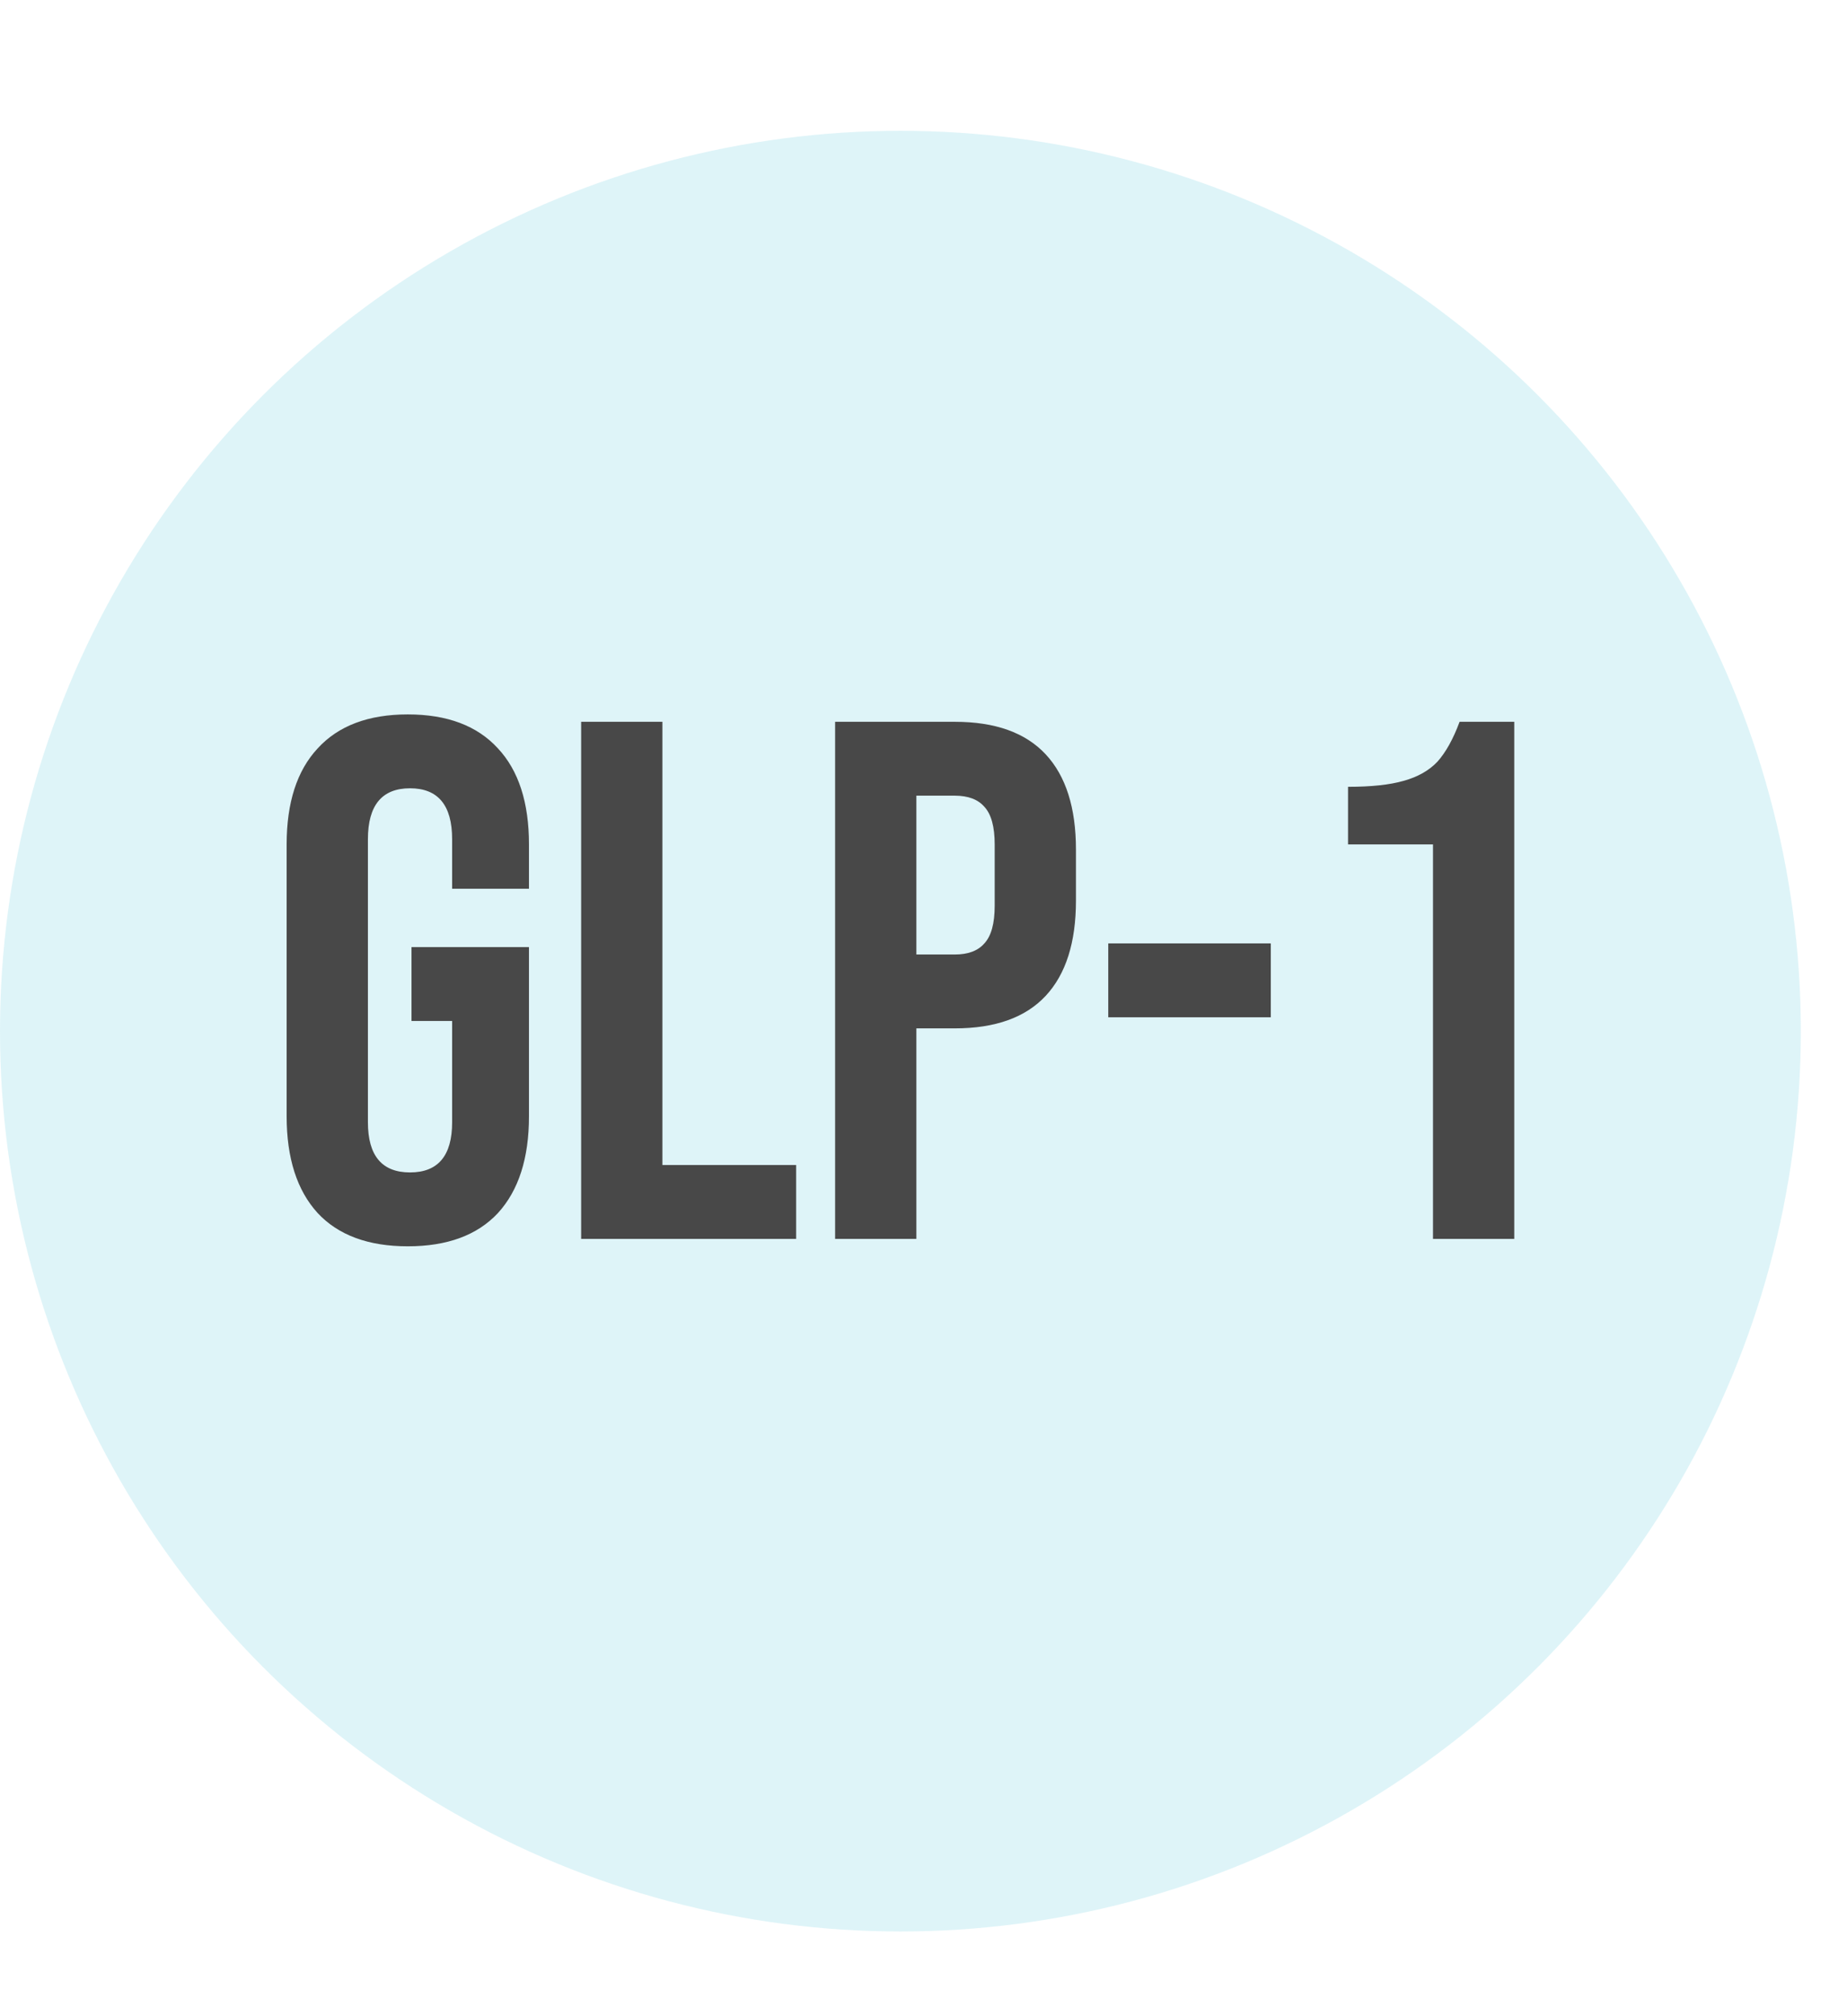
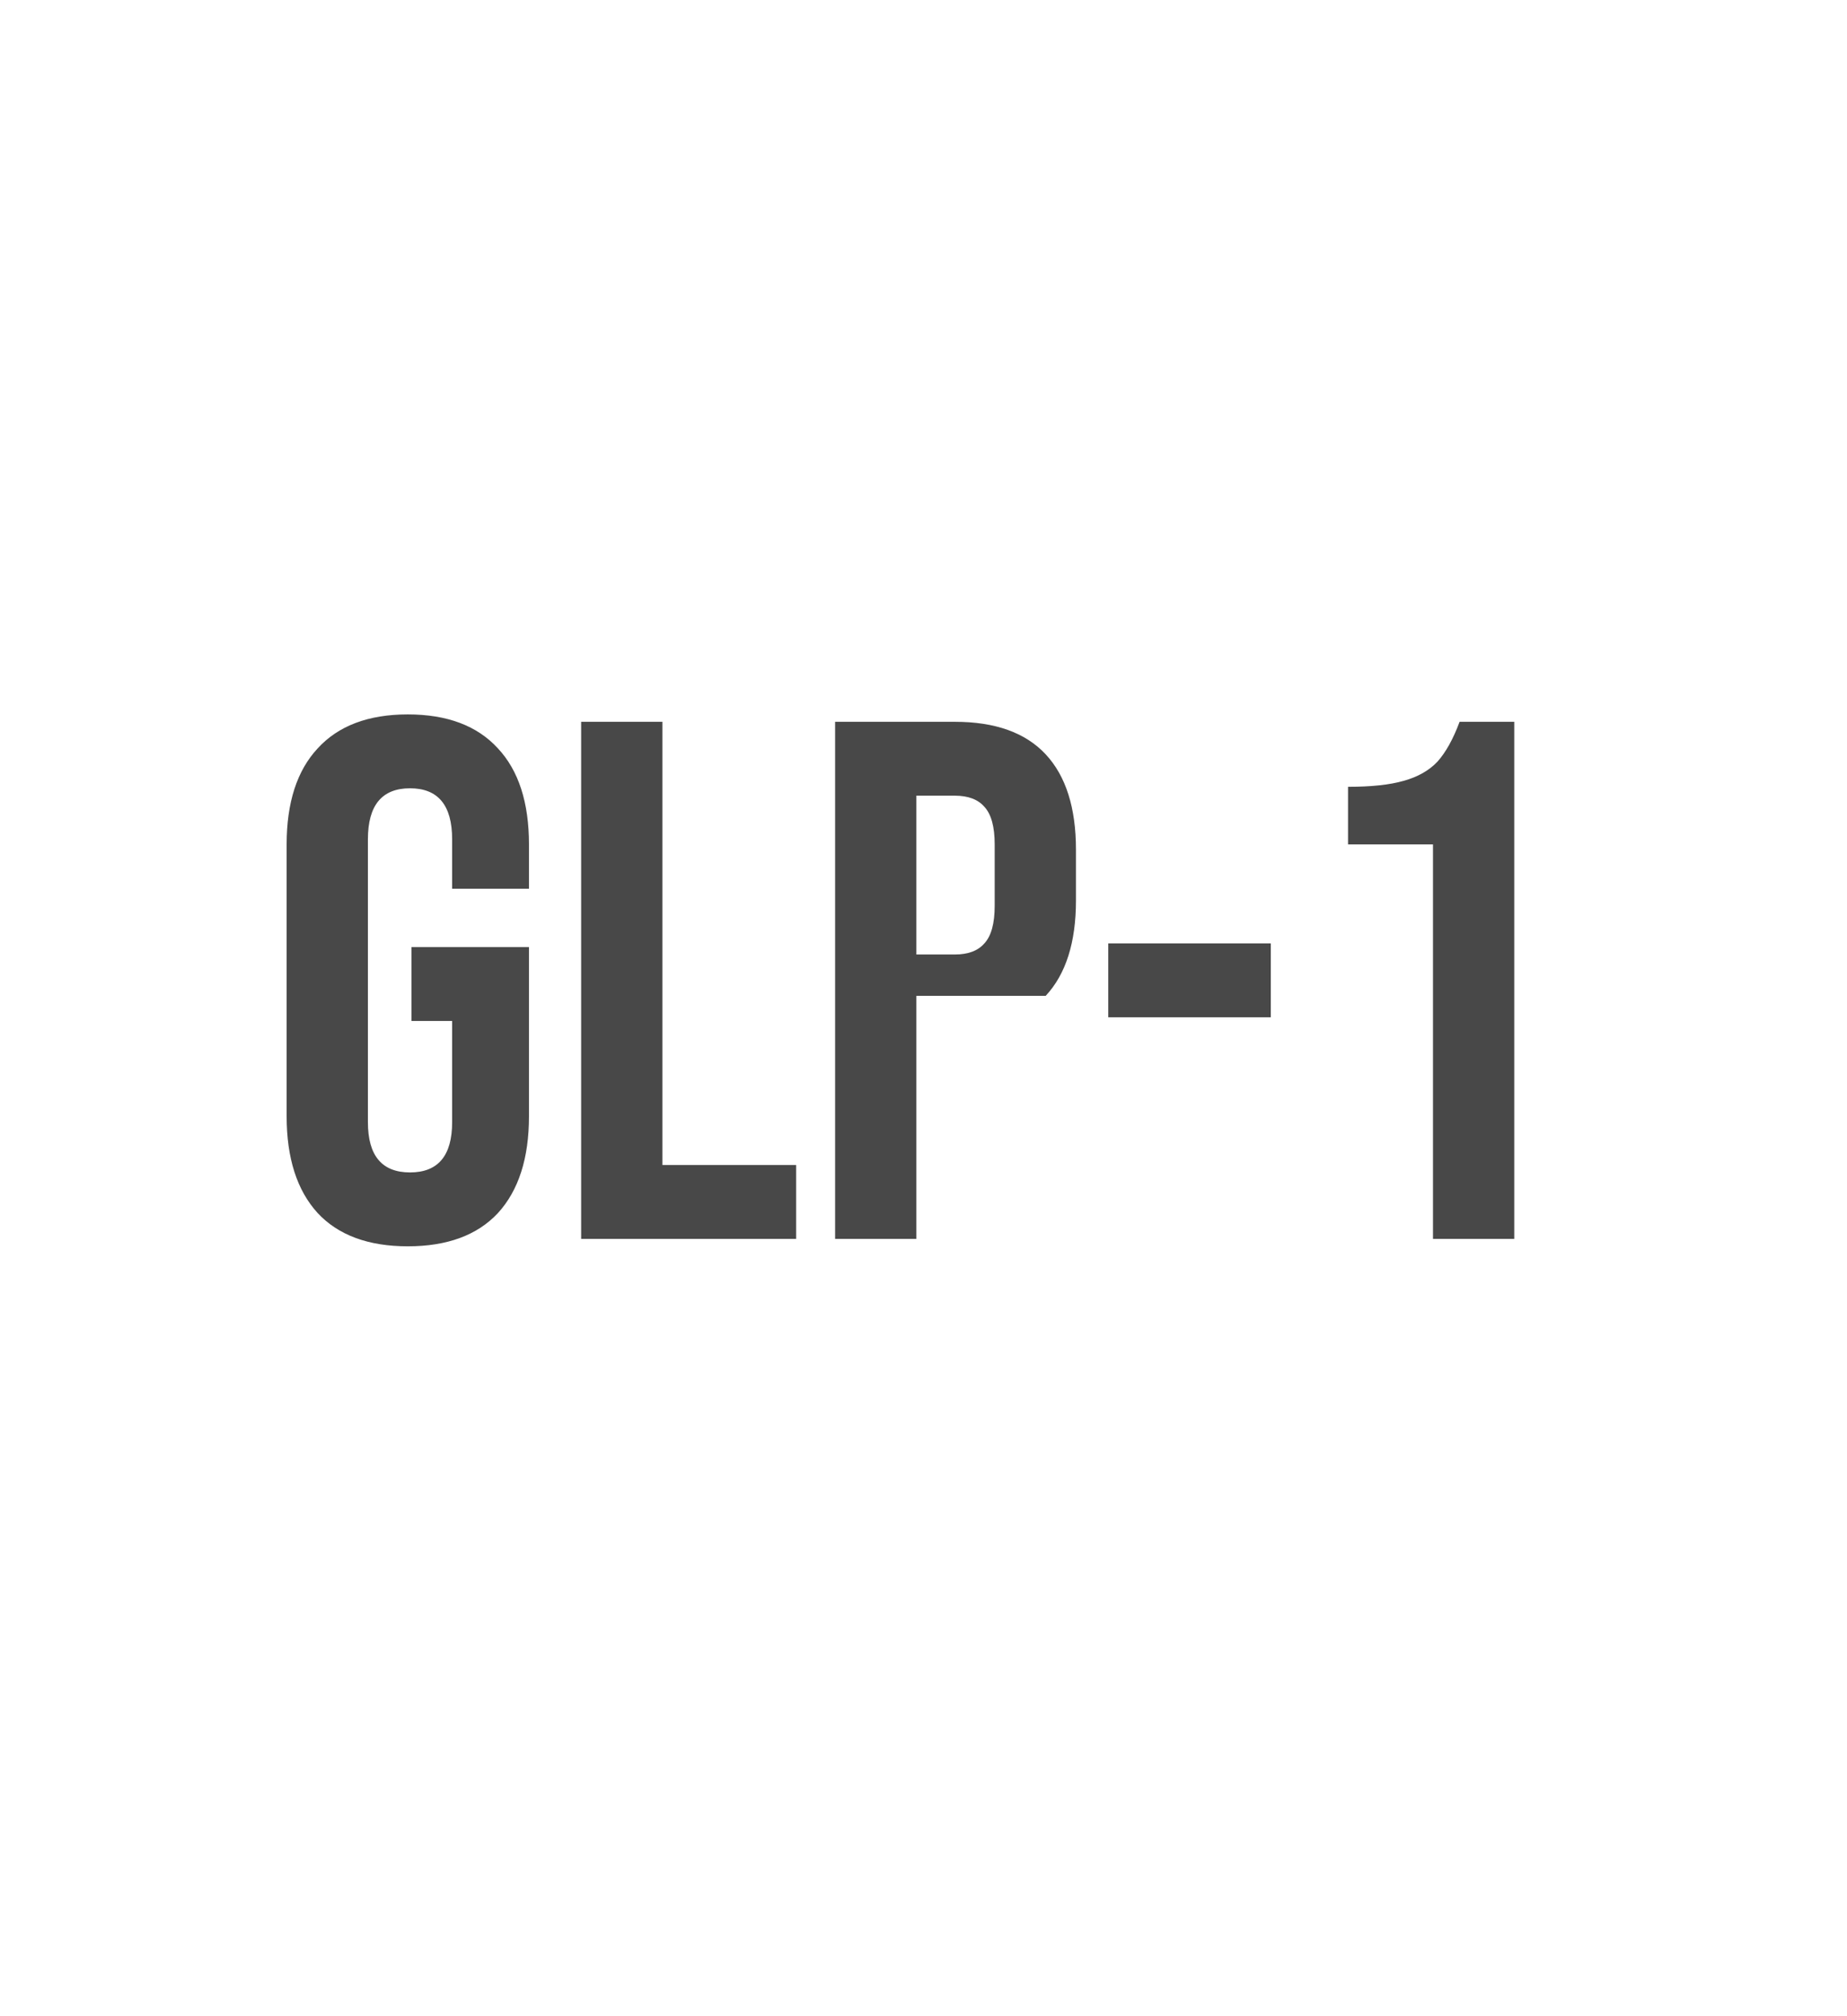
<svg xmlns="http://www.w3.org/2000/svg" fill="none" viewBox="0 0 240 262" height="262" width="240">
-   <circle fill-opacity="0.2" fill="#5CCBDF" r="117" cy="134" cx="117" />
-   <path fill="#484848" d="M52.99 161.96C47.87 161.96 43.966 160.52 41.278 157.64C38.59 154.696 37.246 150.504 37.246 145.064V109.736C37.246 104.296 38.59 100.136 41.278 97.256C43.966 94.312 47.87 92.84 52.99 92.84C58.11 92.84 62.014 94.312 64.702 97.256C67.39 100.136 68.734 104.296 68.734 109.736V115.496H58.75V109.064C58.75 104.648 56.926 102.44 53.278 102.44C49.63 102.44 47.806 104.648 47.806 109.064V145.832C47.806 150.184 49.63 152.36 53.278 152.36C56.926 152.36 58.75 150.184 58.75 145.832V132.68H53.47V123.08H68.734V145.064C68.734 150.504 67.39 154.696 64.702 157.64C62.014 160.52 58.11 161.96 52.99 161.96ZM75.514 93.8H86.074V151.4H103.45V161H75.514V93.8ZM108.514 93.8H124.066C129.314 93.8 133.25 95.208 135.874 98.024C138.498 100.84 139.81 104.968 139.81 110.408V117.032C139.81 122.472 138.498 126.6 135.874 129.416C133.25 132.232 129.314 133.64 124.066 133.64H119.074V161H108.514V93.8ZM124.066 124.04C125.794 124.04 127.074 123.56 127.906 122.6C128.802 121.64 129.25 120.008 129.25 117.704V109.736C129.25 107.432 128.802 105.8 127.906 104.84C127.074 103.88 125.794 103.4 124.066 103.4H119.074V124.04H124.066ZM144.009 122.6H165.129V132.2H144.009V122.6ZM186.204 109.736H175.164V102.248C178.172 102.248 180.572 101.992 182.364 101.48C184.22 100.968 185.692 100.136 186.78 98.984C187.868 97.768 188.828 96.04 189.66 93.8H196.764V161H186.204V109.736Z" />
+   <path fill="#484848" d="M52.99 161.96C47.87 161.96 43.966 160.52 41.278 157.64C38.59 154.696 37.246 150.504 37.246 145.064V109.736C37.246 104.296 38.59 100.136 41.278 97.256C43.966 94.312 47.87 92.84 52.99 92.84C58.11 92.84 62.014 94.312 64.702 97.256C67.39 100.136 68.734 104.296 68.734 109.736V115.496H58.75V109.064C58.75 104.648 56.926 102.44 53.278 102.44C49.63 102.44 47.806 104.648 47.806 109.064V145.832C47.806 150.184 49.63 152.36 53.278 152.36C56.926 152.36 58.75 150.184 58.75 145.832V132.68H53.47V123.08H68.734V145.064C68.734 150.504 67.39 154.696 64.702 157.64C62.014 160.52 58.11 161.96 52.99 161.96ZM75.514 93.8H86.074V151.4H103.45V161H75.514V93.8ZM108.514 93.8H124.066C129.314 93.8 133.25 95.208 135.874 98.024C138.498 100.84 139.81 104.968 139.81 110.408V117.032C139.81 122.472 138.498 126.6 135.874 129.416H119.074V161H108.514V93.8ZM124.066 124.04C125.794 124.04 127.074 123.56 127.906 122.6C128.802 121.64 129.25 120.008 129.25 117.704V109.736C129.25 107.432 128.802 105.8 127.906 104.84C127.074 103.88 125.794 103.4 124.066 103.4H119.074V124.04H124.066ZM144.009 122.6H165.129V132.2H144.009V122.6ZM186.204 109.736H175.164V102.248C178.172 102.248 180.572 101.992 182.364 101.48C184.22 100.968 185.692 100.136 186.78 98.984C187.868 97.768 188.828 96.04 189.66 93.8H196.764V161H186.204V109.736Z" />
</svg>